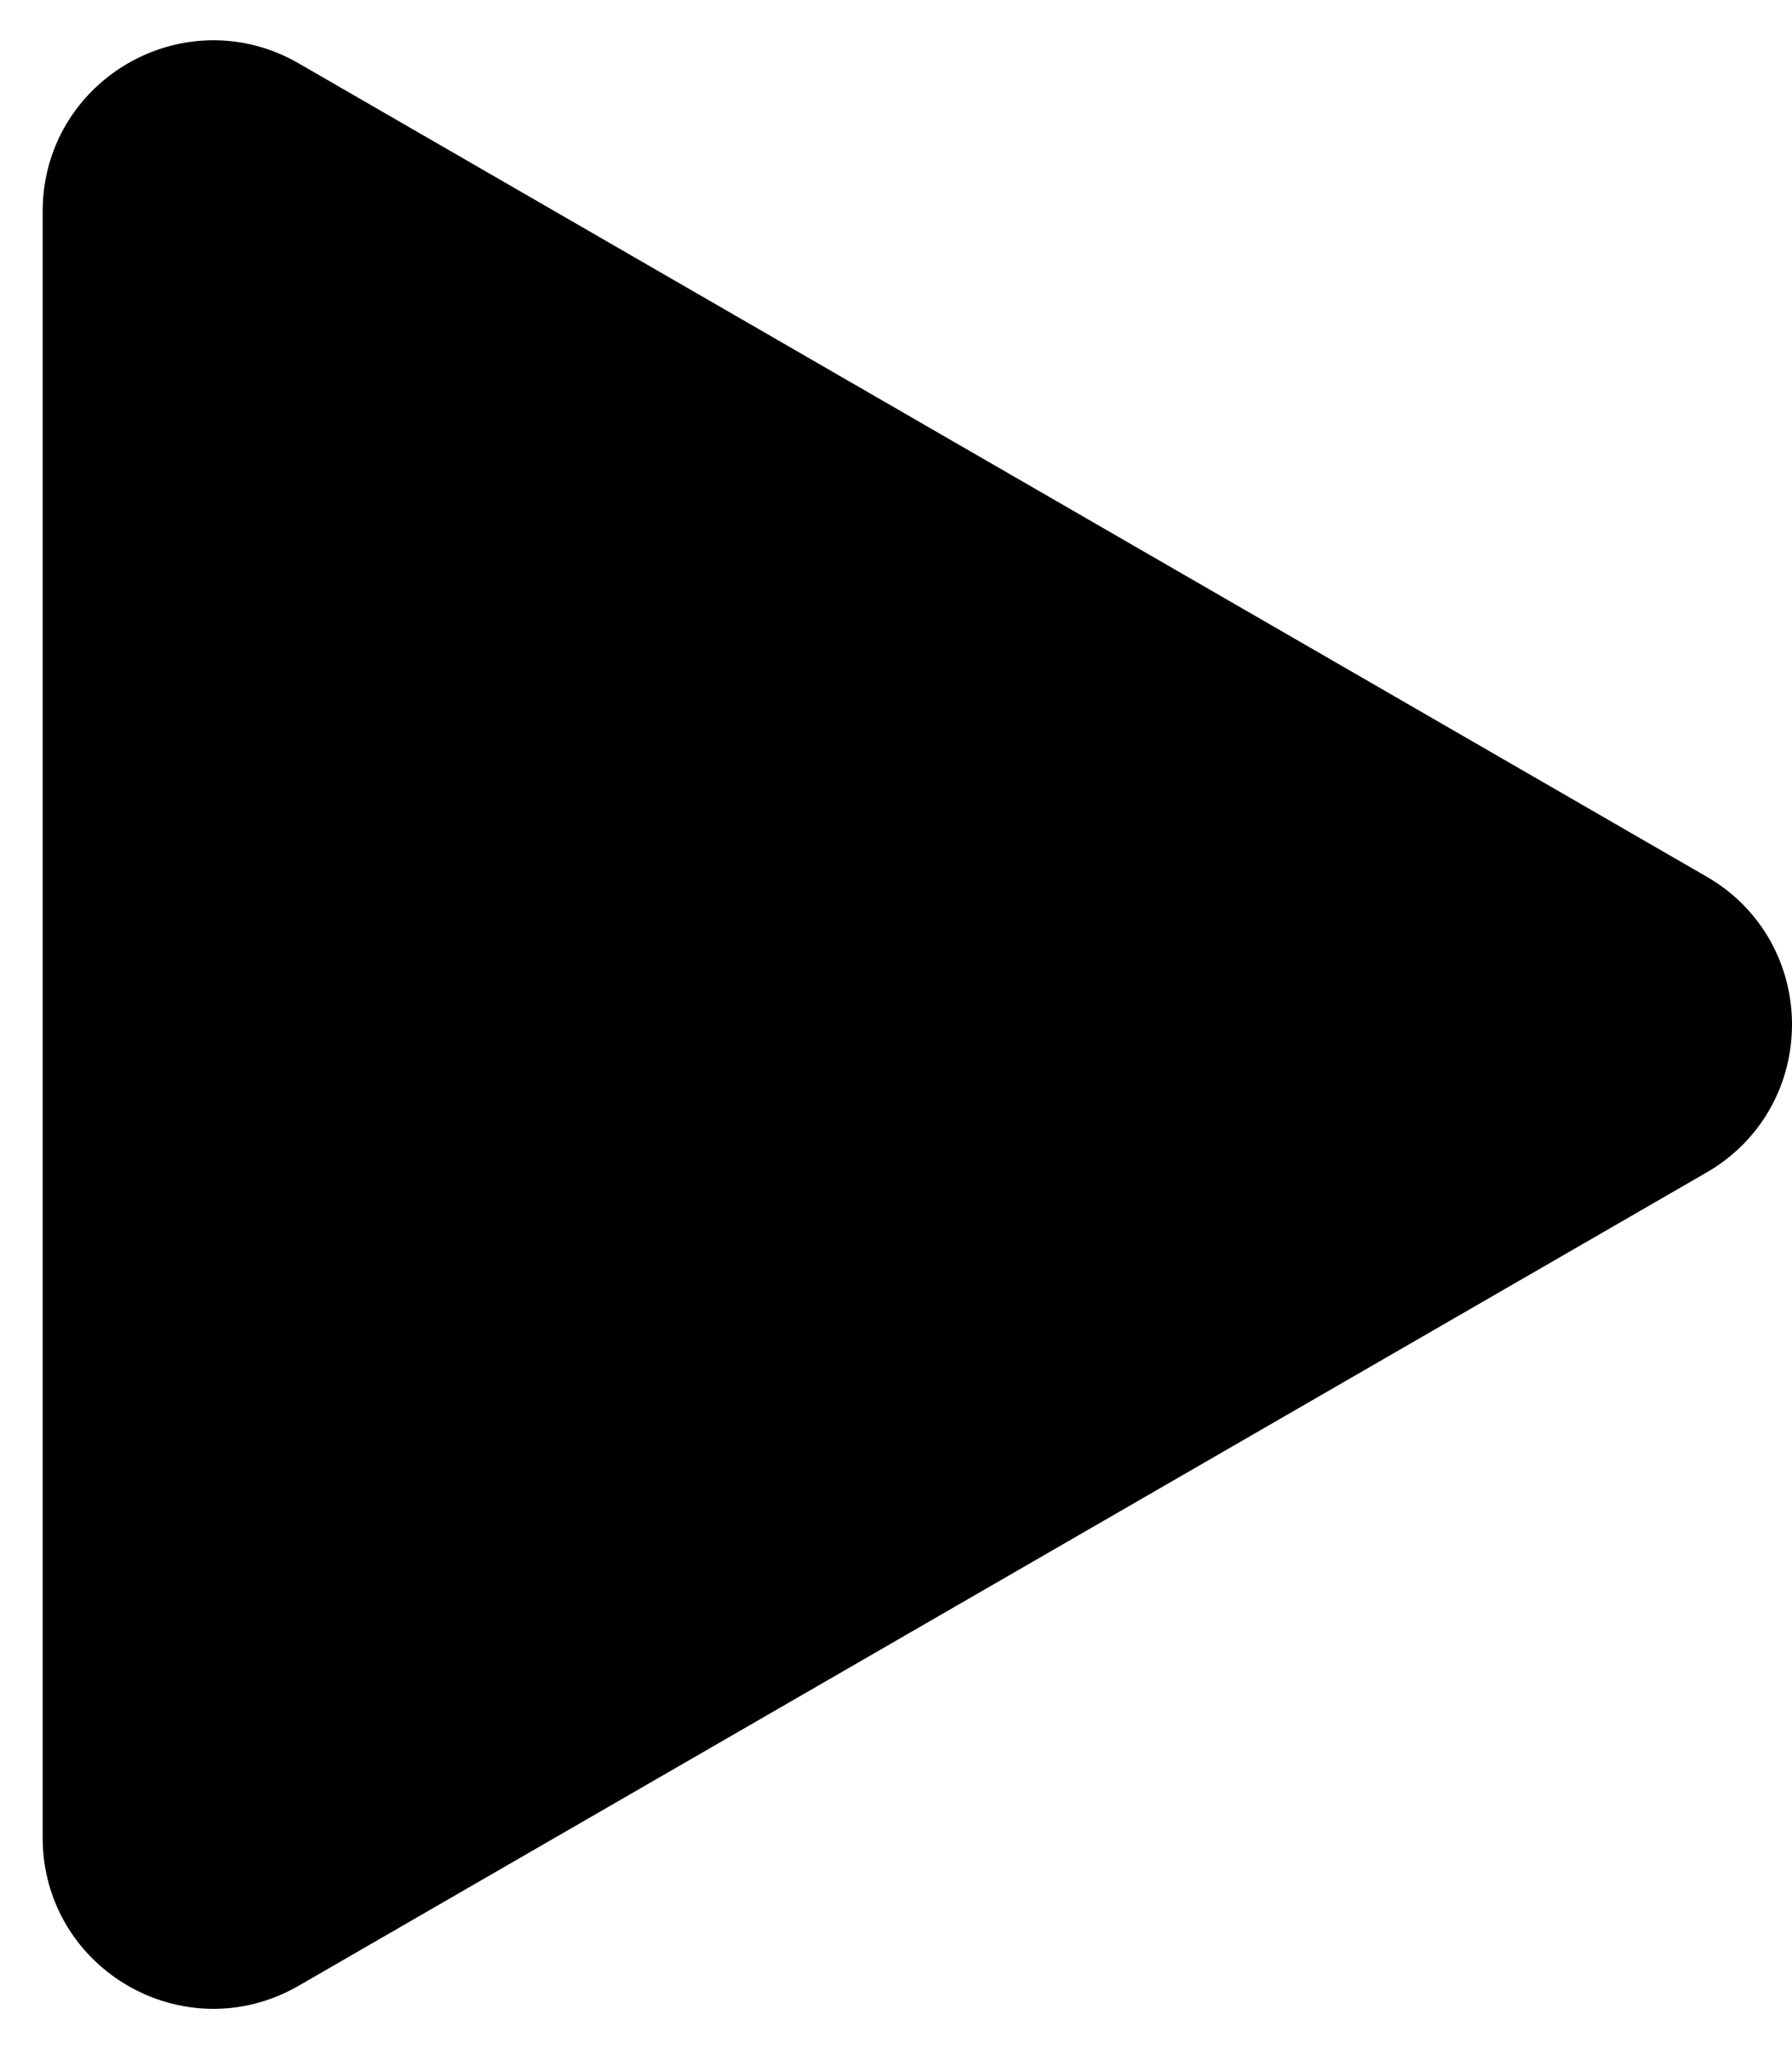
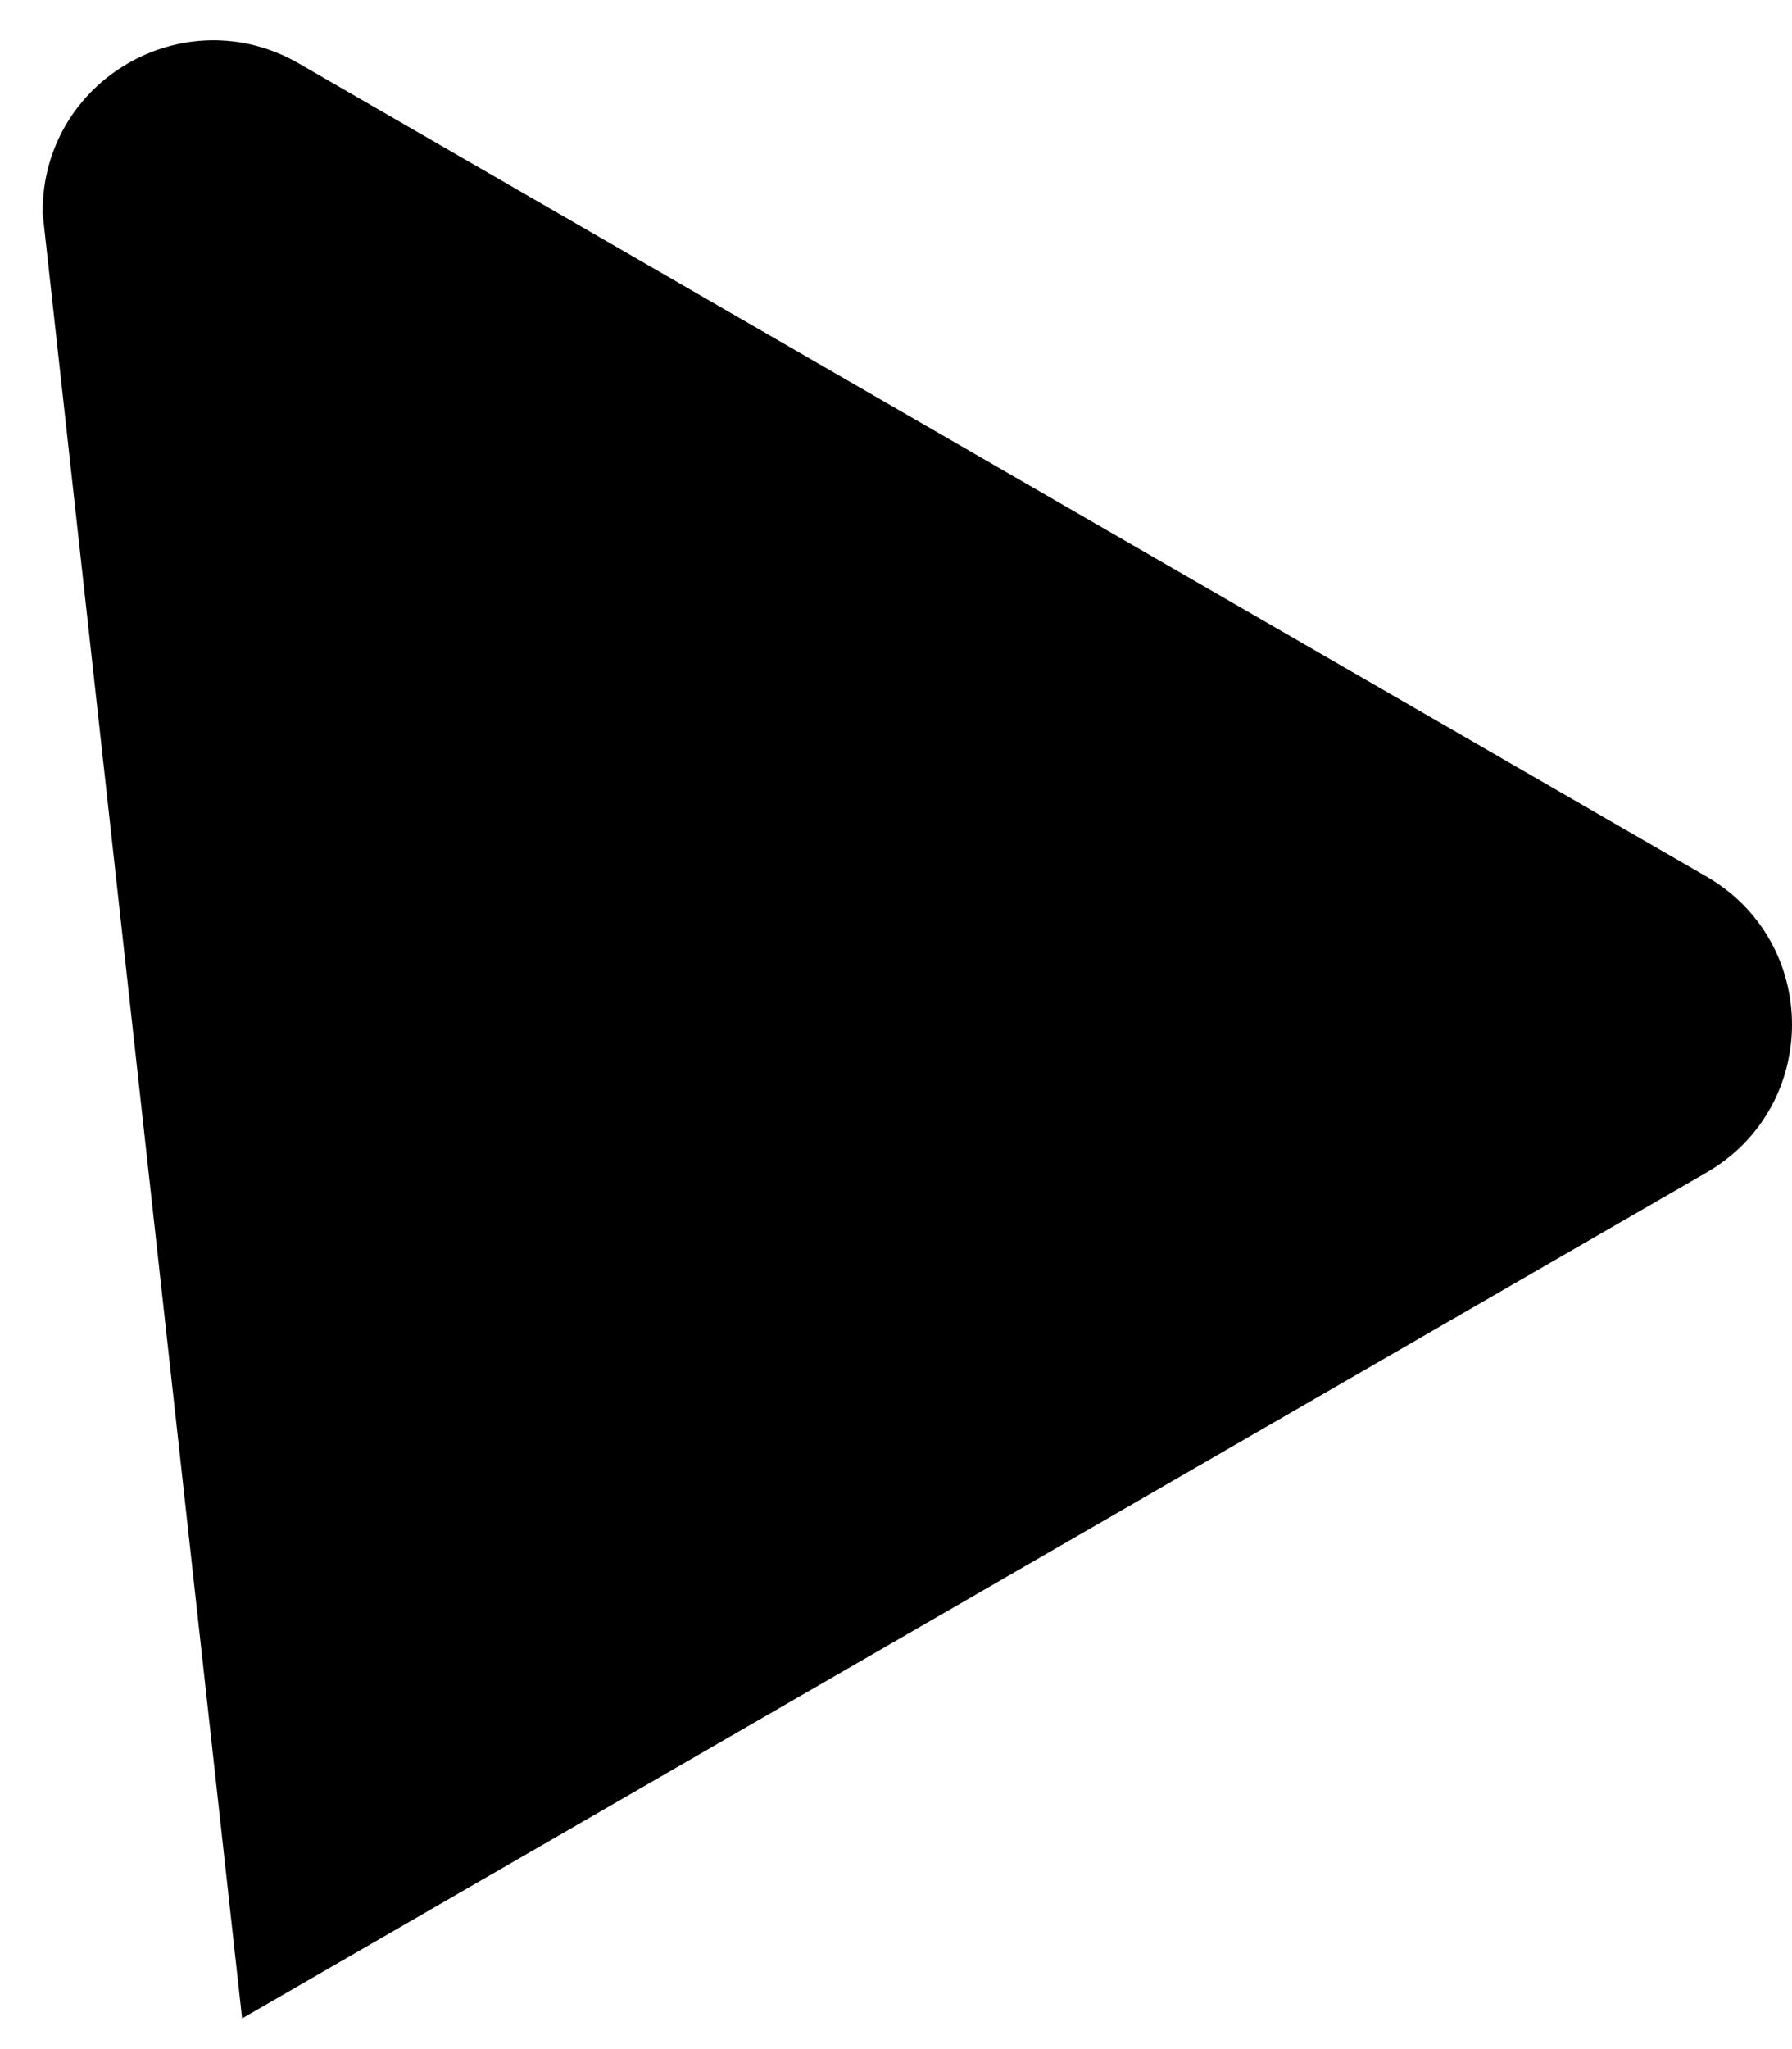
<svg xmlns="http://www.w3.org/2000/svg" width="21" height="24" viewBox="0 0 21 24" fill="none">
-   <path d="M19.75 10.701C20.75 11.278 20.75 12.722 19.75 13.299L3.25 22.825C2.25 23.403 1 22.681 1 21.526L1 2.474C1 1.319 2.25 0.597 3.25 1.175L19.75 10.701Z" fill="black" stroke="black" />
+   <path d="M19.75 10.701C20.75 11.278 20.75 12.722 19.75 13.299L3.25 22.825L1 2.474C1 1.319 2.25 0.597 3.25 1.175L19.75 10.701Z" fill="black" stroke="black" />
</svg>